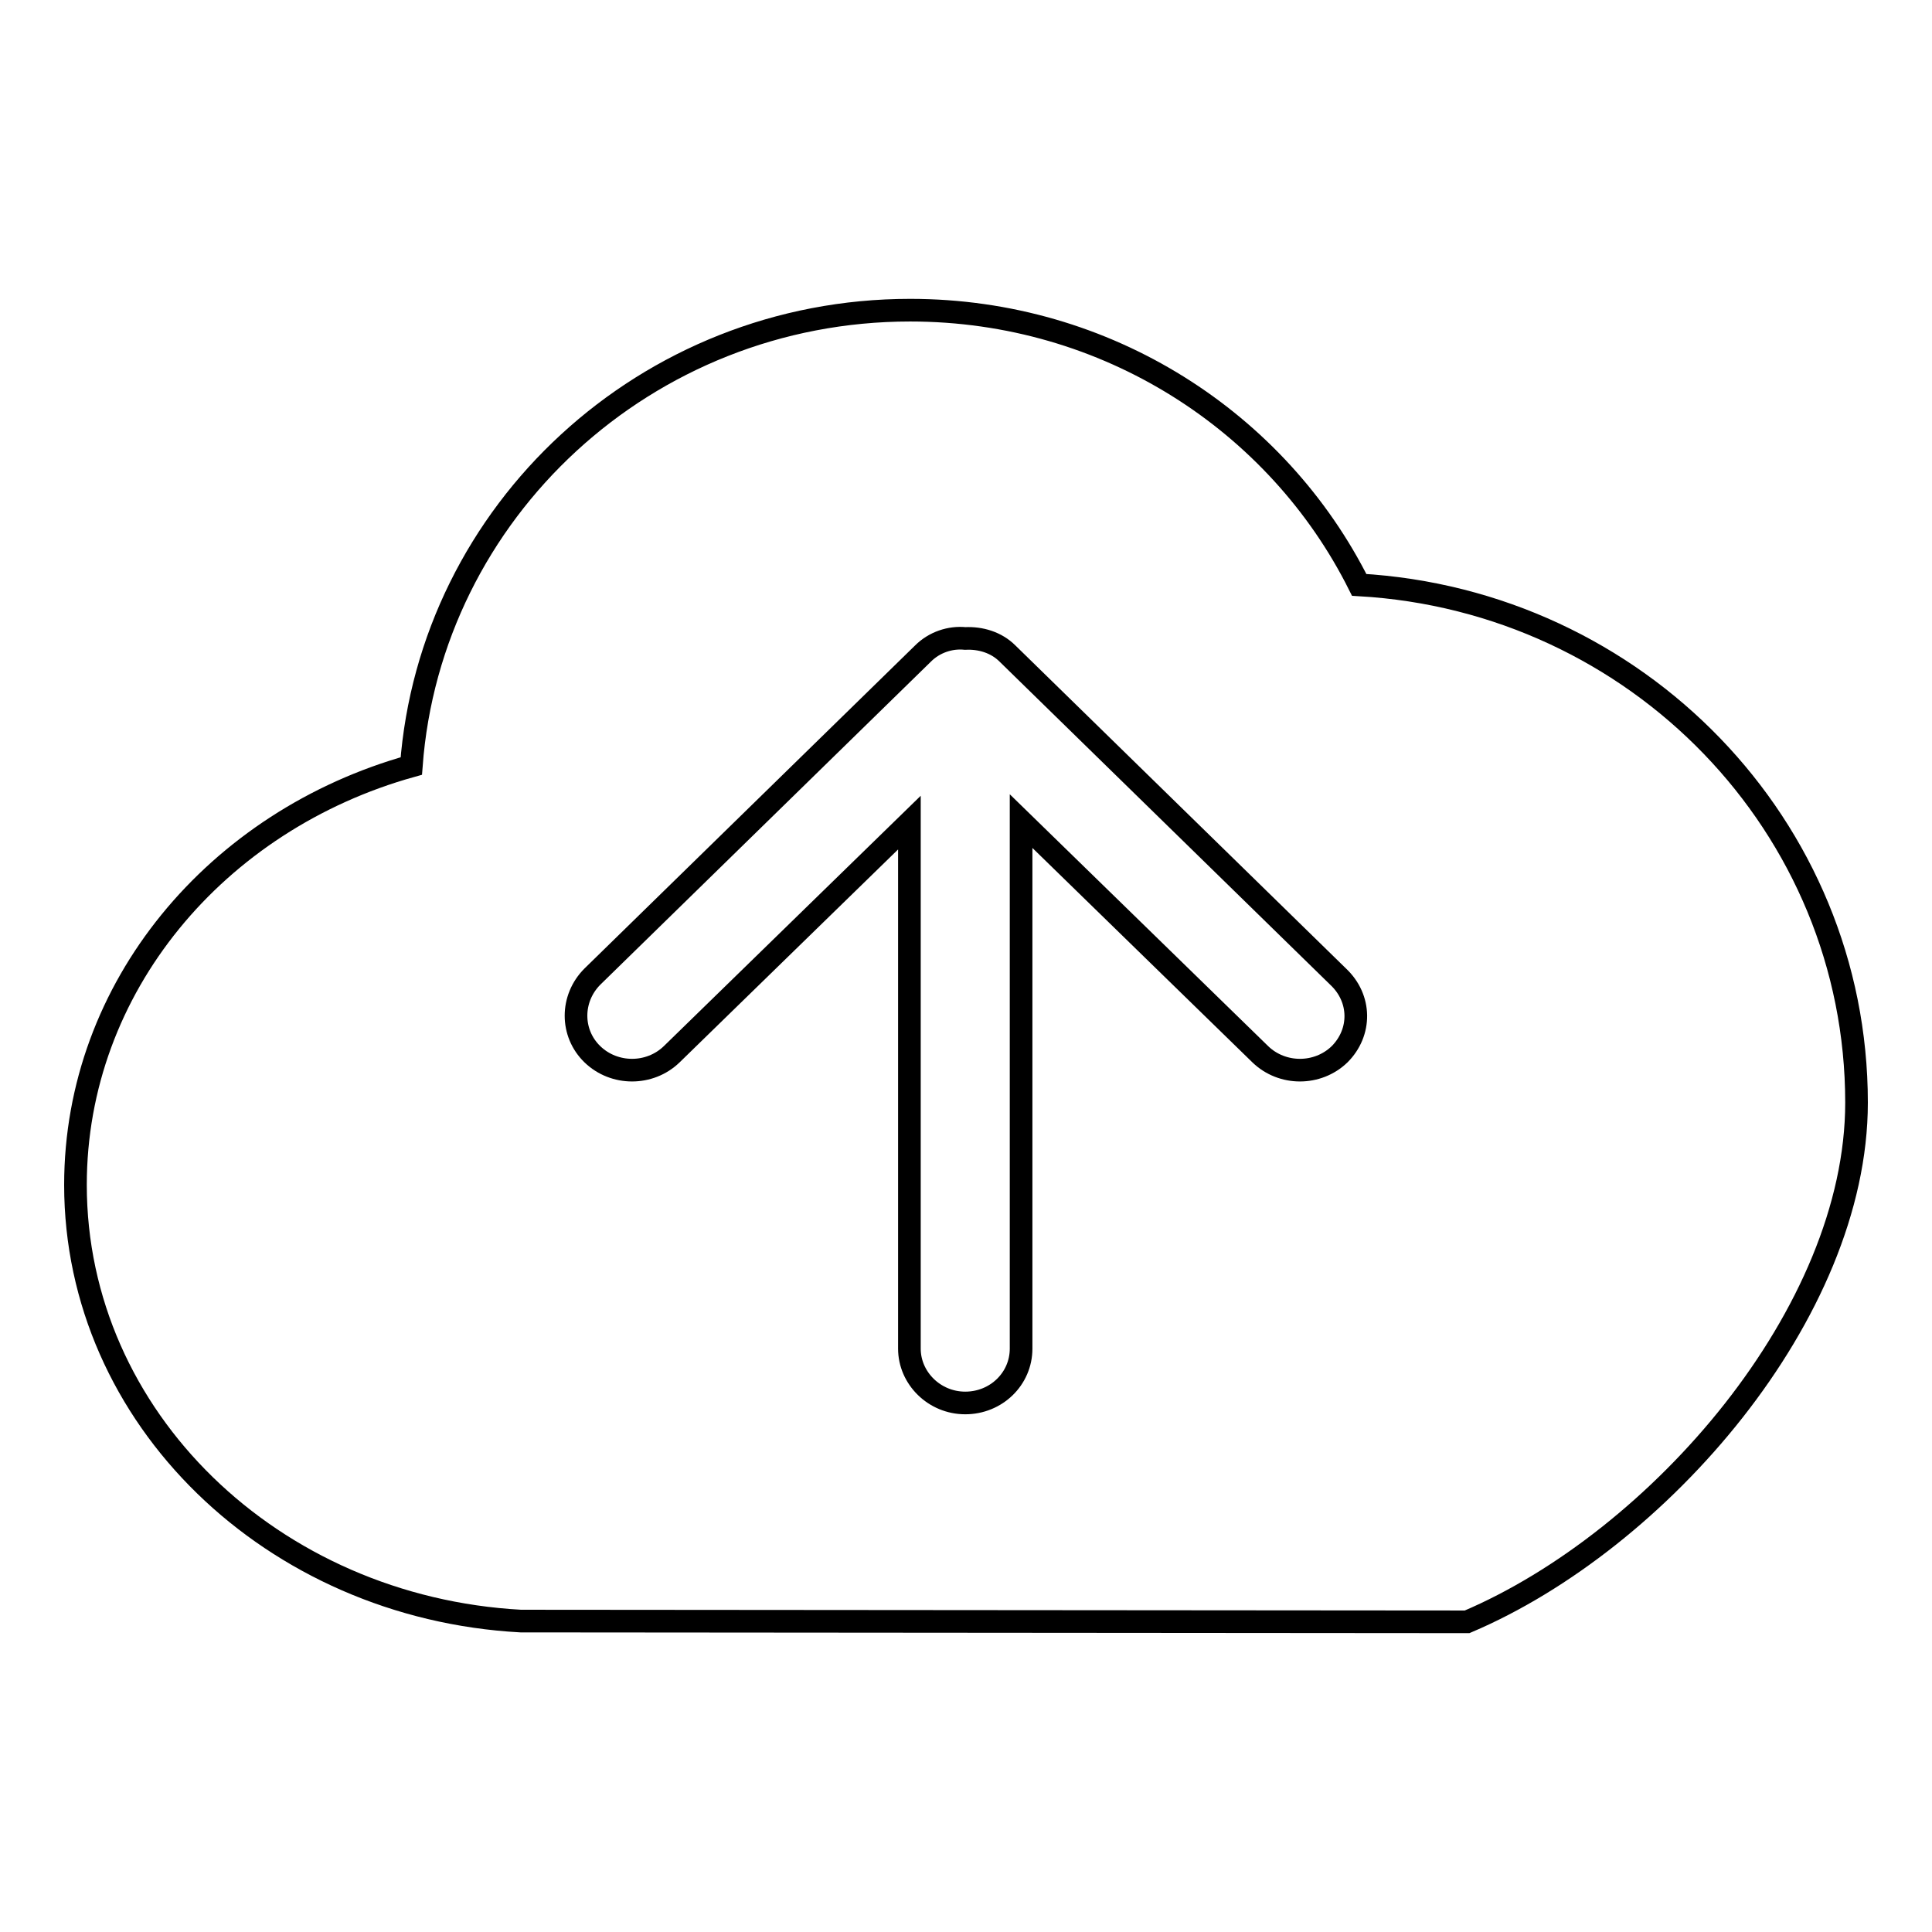
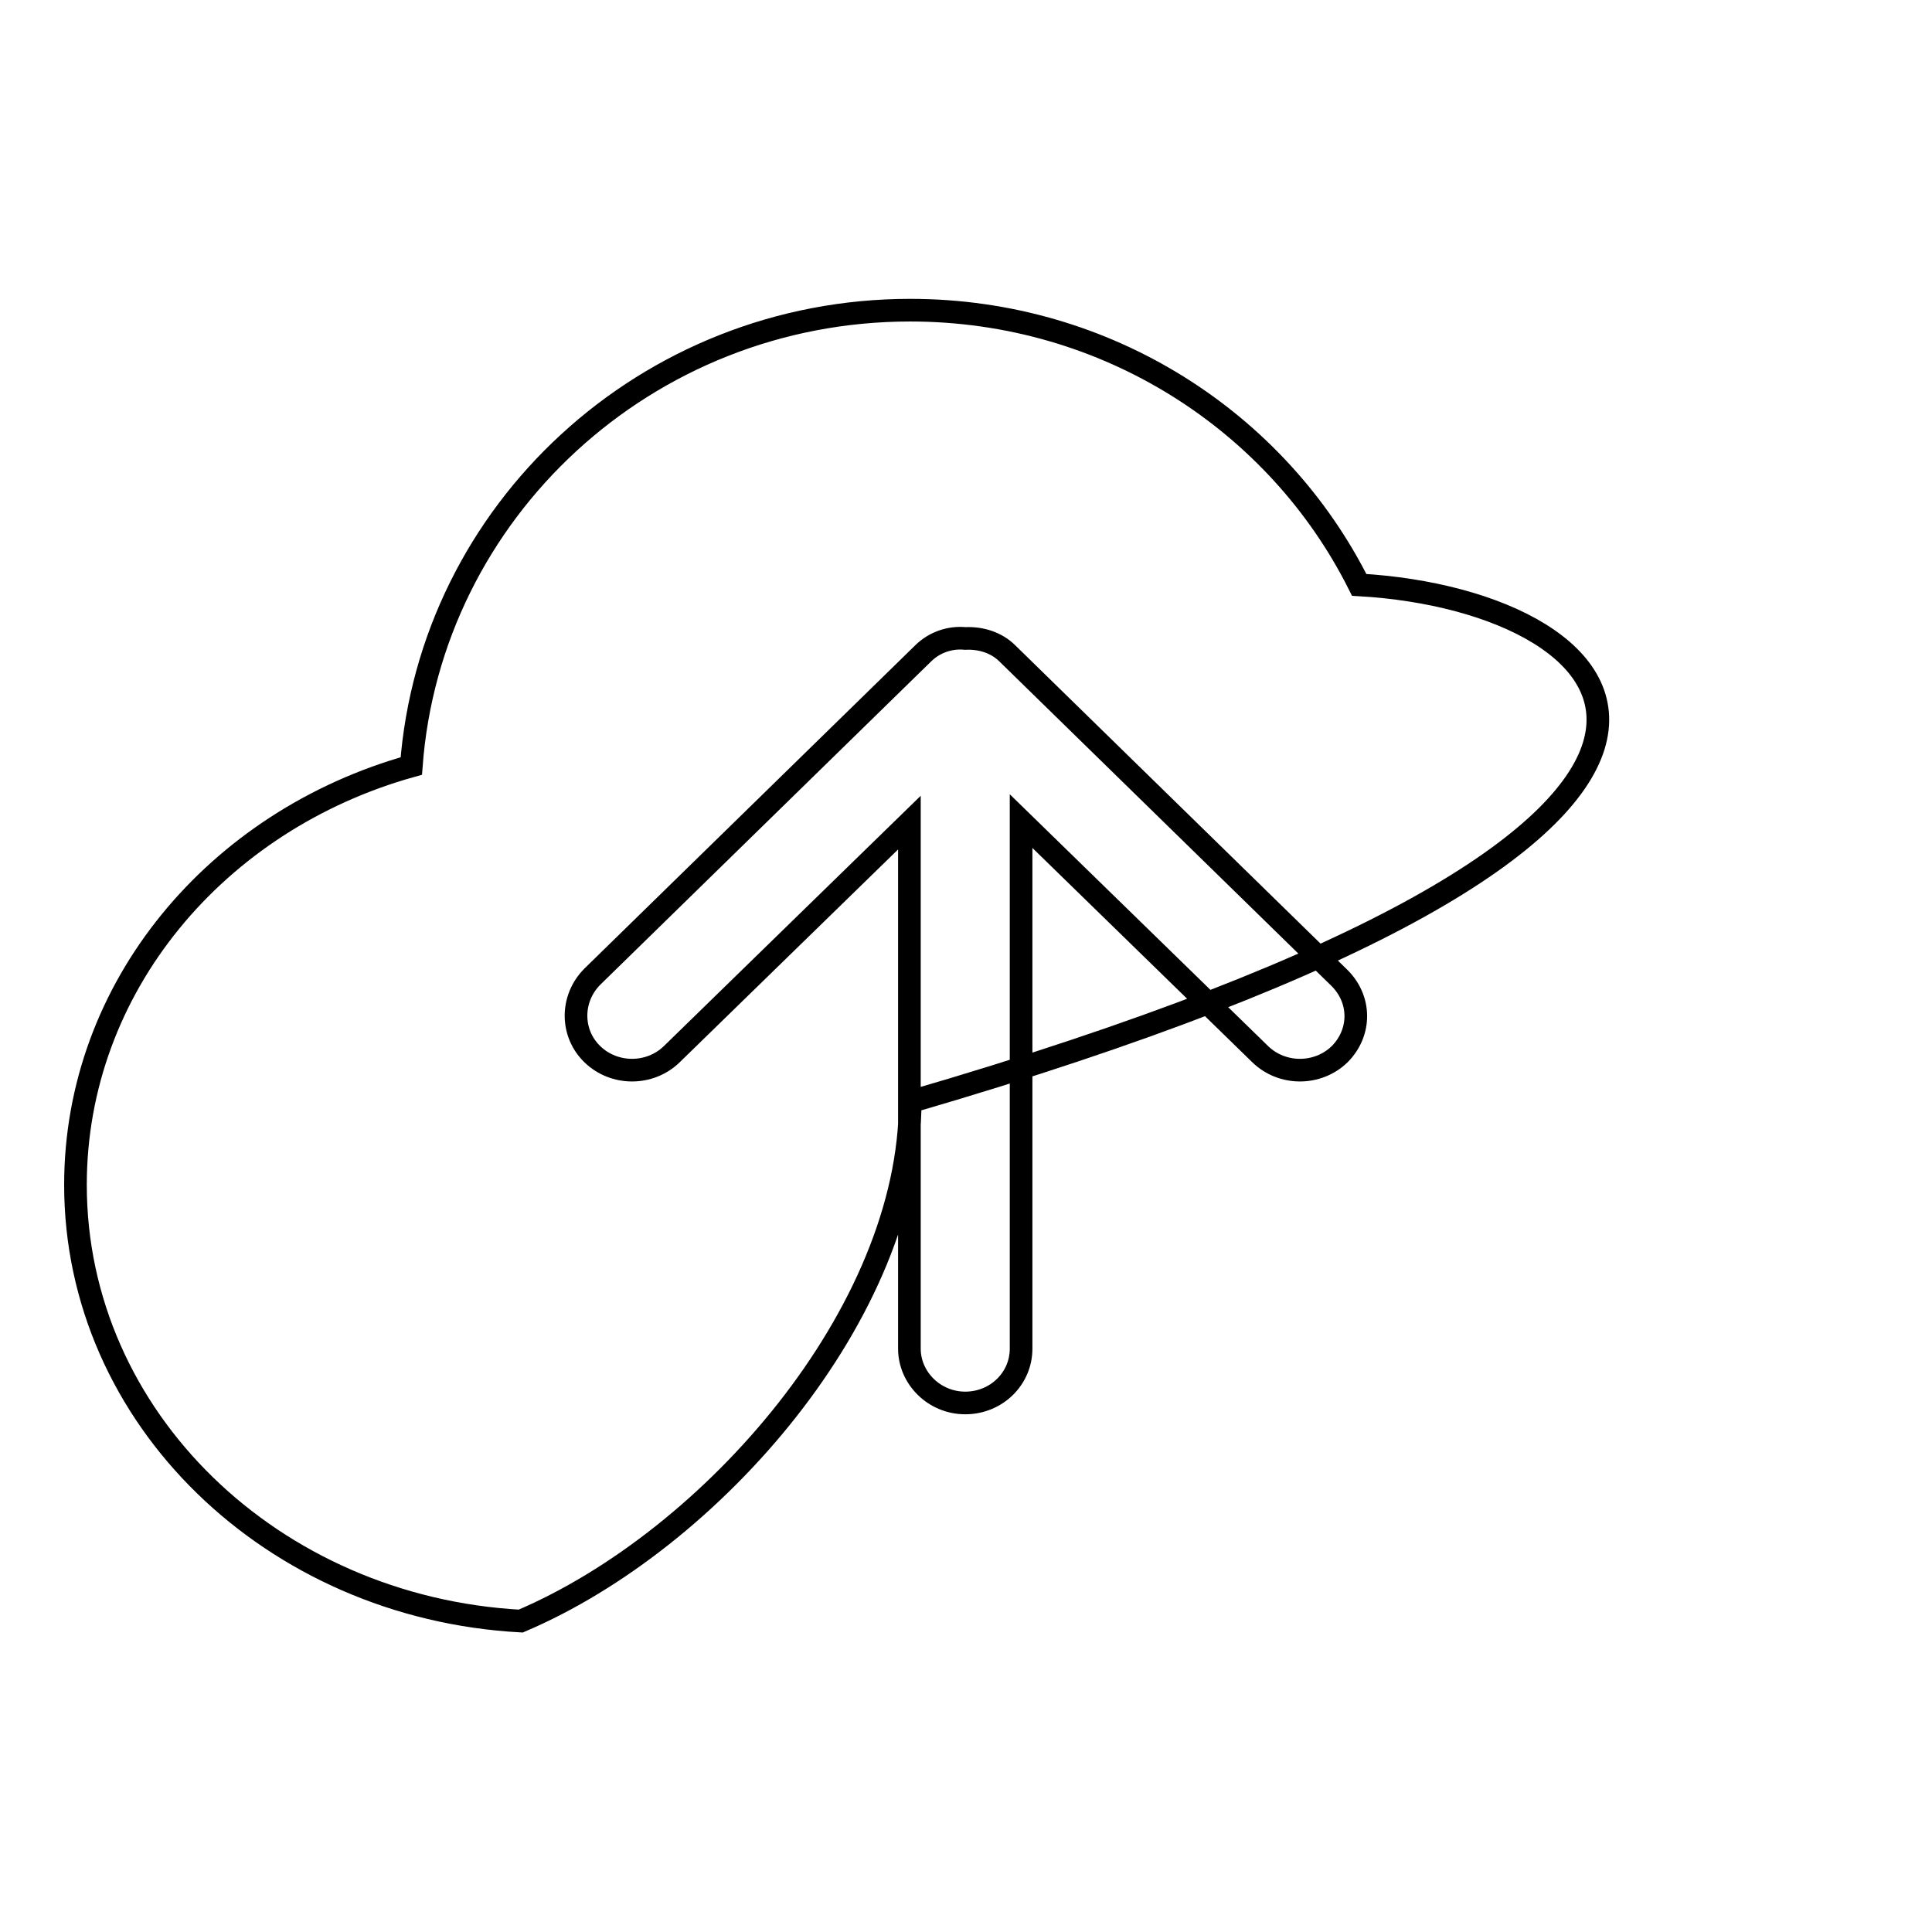
<svg xmlns="http://www.w3.org/2000/svg" version="1.1" x="0px" y="0px" viewBox="0 0 256 256" enable-background="new 0 0 256 256" xml:space="preserve">
  <g>
    <g>
-       <path stroke-width="3" fill-opacity="0" stroke="#000000" d="M177.5,139.7c-2.9,2.8-7.6,2.8-10.5,0l-31.7-30.9v69.9c0,4-3.3,7.2-7.4,7.2c-4.1,0-7.4-3.3-7.4-7.2V109l-31.5,30.7c-2.9,2.8-7.6,2.8-10.5,0c-2.9-2.8-2.9-7.4,0-10.3l43.8-42.8c1.5-1.5,3.6-2.2,5.6-2c2-0.1,4.1,0.5,5.6,2l43.8,42.8C180.4,132.3,180.4,136.8,177.5,139.7L177.5,139.7L177.5,139.7z M180.1,77.5c-10.8-21.6-33.4-36.4-59.5-36.4c-35,0-63.6,26.7-66.1,60.4C28.7,108.7,10,130.8,10,157c0,30.9,26.1,56,59,57.8l125.4,0.1c25.4-10.8,51.6-40.9,51.6-68.8C246,109.5,216.9,79.6,180.1,77.5L180.1,77.5L180.1,77.5z" />
+       <path stroke-width="3" fill-opacity="0" stroke="#000000" d="M177.5,139.7c-2.9,2.8-7.6,2.8-10.5,0l-31.7-30.9v69.9c0,4-3.3,7.2-7.4,7.2c-4.1,0-7.4-3.3-7.4-7.2V109l-31.5,30.7c-2.9,2.8-7.6,2.8-10.5,0c-2.9-2.8-2.9-7.4,0-10.3l43.8-42.8c1.5-1.5,3.6-2.2,5.6-2c2-0.1,4.1,0.5,5.6,2l43.8,42.8C180.4,132.3,180.4,136.8,177.5,139.7L177.5,139.7L177.5,139.7z M180.1,77.5c-10.8-21.6-33.4-36.4-59.5-36.4c-35,0-63.6,26.7-66.1,60.4C28.7,108.7,10,130.8,10,157c0,30.9,26.1,56,59,57.8c25.4-10.8,51.6-40.9,51.6-68.8C246,109.5,216.9,79.6,180.1,77.5L180.1,77.5L180.1,77.5z" />
    </g>
  </g>
</svg>